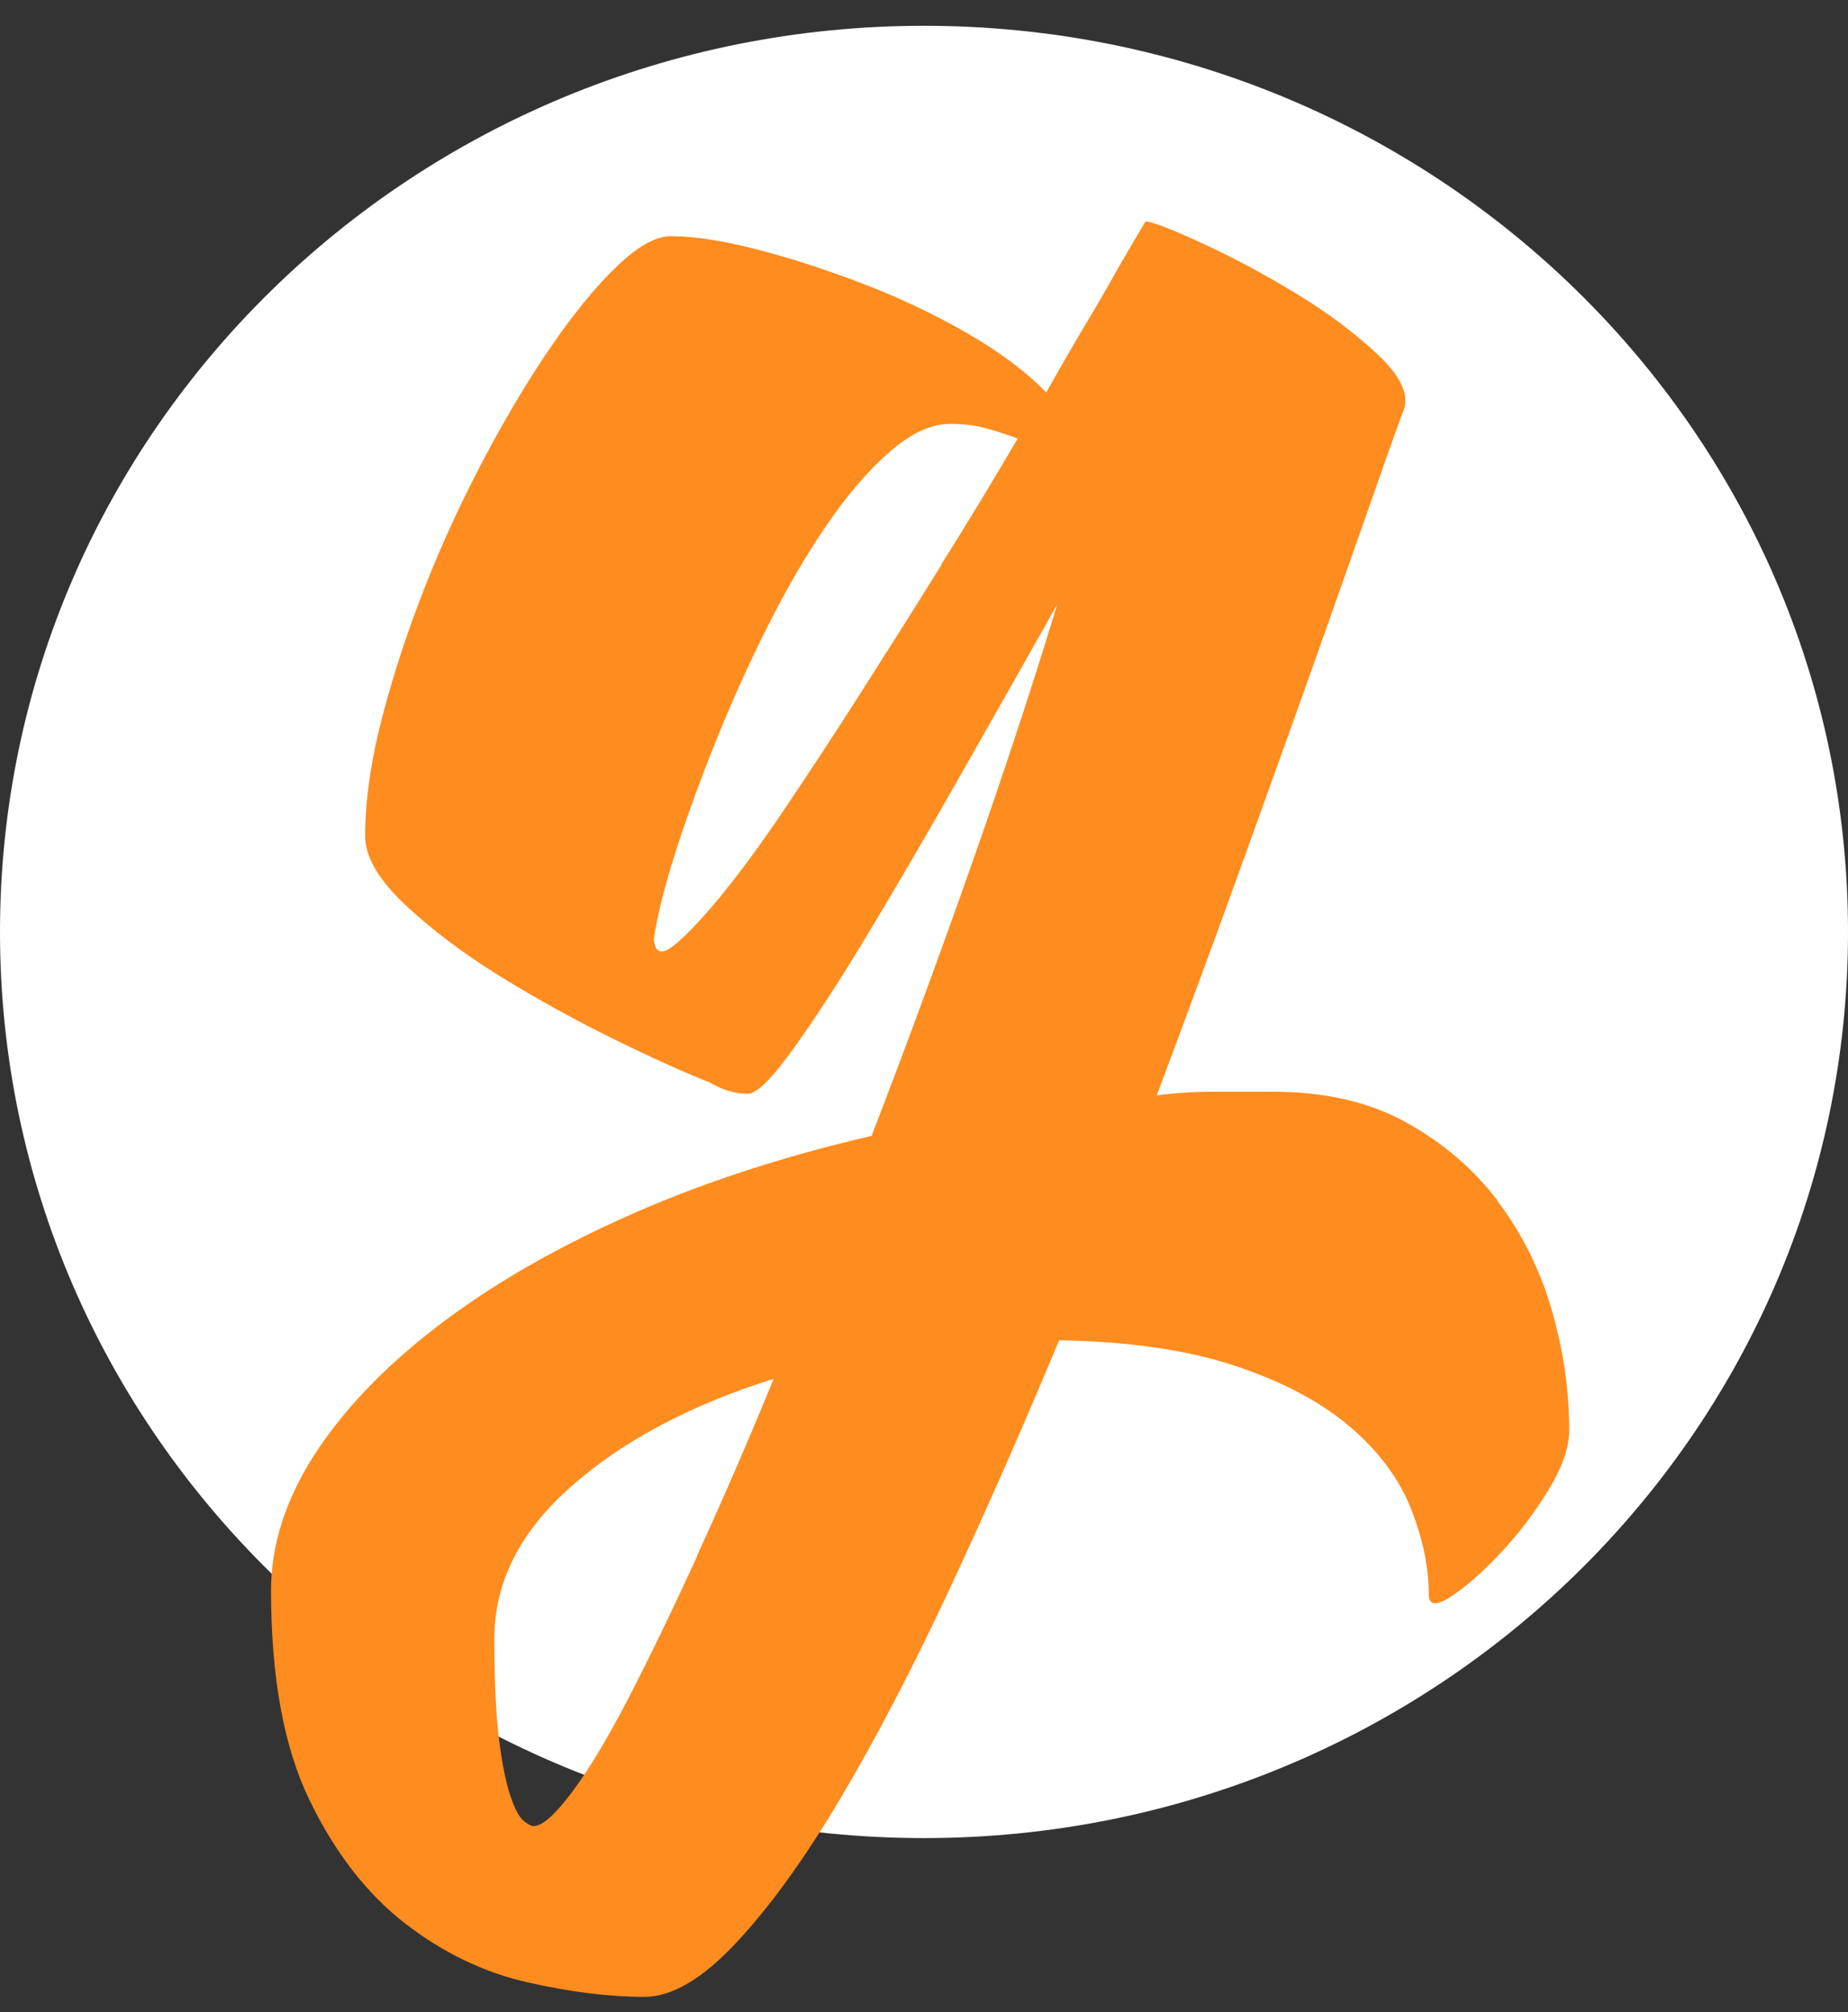
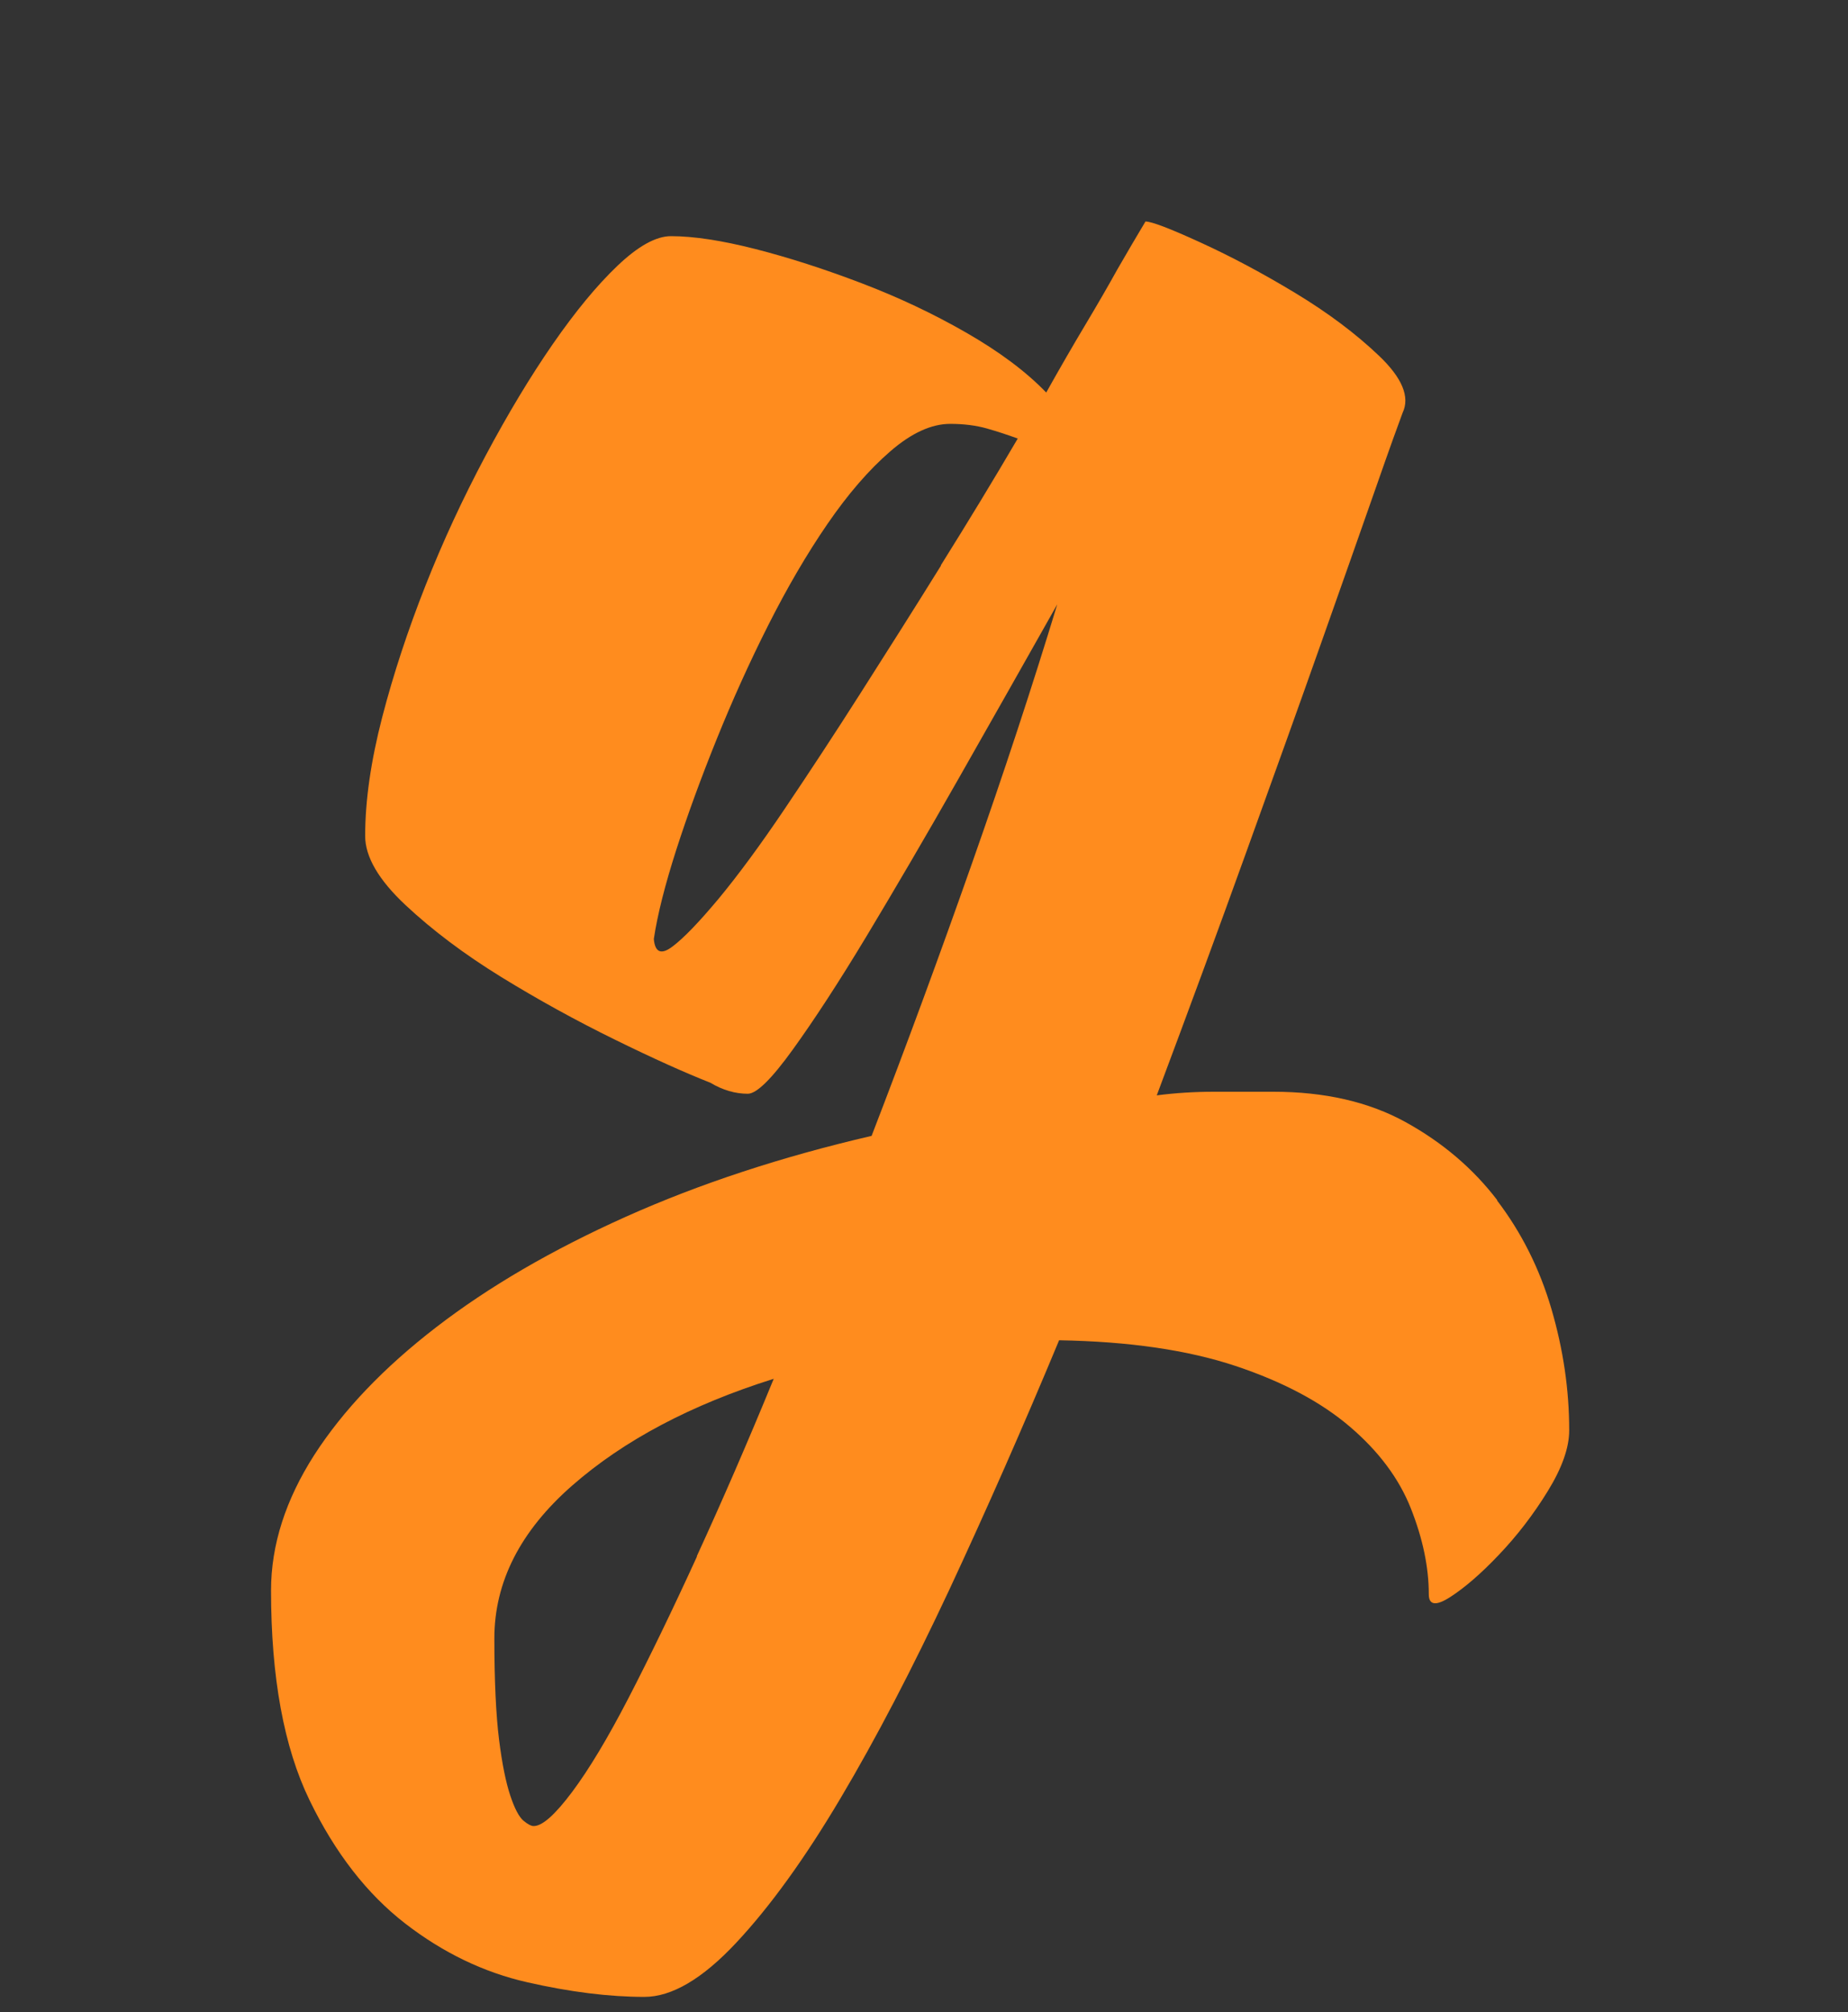
<svg xmlns="http://www.w3.org/2000/svg" width="45" height="49" viewBox="0 0 45 49" fill="none">
  <rect x="0" y="0" width="45" height="49" fill="#333333" stroke="none" />
-   <path d="M22.5 44.761C34.926 44.761 45 34.882 45 22.695C45 10.508 34.926 0.628 22.5 0.628C10.074 0.628 0 10.508 0 22.695C0 34.882 10.074 44.761 22.5 44.761Z" fill="white" />
  <path d="M36.462 29.23C35.869 28.453 35.121 27.818 34.224 27.324C33.327 26.83 32.25 26.586 31.004 26.586H29.563C29.09 26.586 28.626 26.615 28.168 26.674C28.93 24.64 29.653 22.68 30.336 20.783C31.019 18.887 31.632 17.185 32.165 15.675C32.698 14.164 33.142 12.913 33.491 11.911C33.84 10.909 34.064 10.293 34.154 10.053C34.338 9.667 34.144 9.202 33.581 8.665C33.017 8.127 32.34 7.619 31.547 7.139C30.755 6.66 29.987 6.25 29.239 5.908C28.491 5.565 28.043 5.394 27.893 5.394C27.679 5.751 27.45 6.142 27.21 6.558C26.996 6.944 26.737 7.394 26.433 7.902C26.129 8.41 25.81 8.963 25.476 9.559C24.987 9.051 24.339 8.567 23.532 8.103C22.724 7.638 21.872 7.237 20.975 6.895C20.078 6.553 19.215 6.274 18.393 6.064C17.57 5.854 16.883 5.751 16.339 5.751C15.975 5.751 15.542 5.991 15.038 6.47C14.535 6.949 14.012 7.584 13.463 8.376C12.915 9.168 12.367 10.078 11.818 11.109C11.27 12.14 10.782 13.191 10.358 14.267C9.934 15.342 9.58 16.413 9.306 17.469C9.032 18.53 8.892 19.493 8.892 20.358C8.892 20.866 9.221 21.428 9.874 22.04C10.527 22.651 11.305 23.237 12.202 23.79C13.099 24.342 14.021 24.85 14.969 25.315C15.911 25.779 16.688 26.126 17.296 26.366C17.6 26.547 17.904 26.635 18.209 26.635C18.423 26.635 18.787 26.278 19.305 25.559C19.823 24.841 20.427 23.917 21.11 22.783C21.792 21.648 22.54 20.373 23.348 18.95C24.155 17.532 24.953 16.12 25.745 14.717C25.137 16.716 24.444 18.823 23.666 21.032C22.889 23.242 22.076 25.452 21.224 27.661C19.031 28.17 17.037 28.825 15.238 29.631C13.438 30.438 11.903 31.333 10.622 32.32C9.341 33.307 8.354 34.344 7.651 35.434C6.954 36.524 6.6 37.624 6.6 38.729C6.6 40.85 6.914 42.552 7.537 43.837C8.16 45.123 8.937 46.12 9.864 46.839C10.792 47.557 11.784 48.032 12.835 48.271C13.887 48.511 14.839 48.628 15.691 48.628C16.359 48.628 17.107 48.188 17.929 47.308C18.752 46.428 19.599 45.255 20.466 43.793C21.334 42.332 22.216 40.635 23.118 38.709C24.015 36.783 24.908 34.759 25.79 32.638C27.495 32.667 28.925 32.877 30.087 33.264C31.243 33.65 32.17 34.143 32.873 34.745C33.571 35.341 34.069 36.006 34.358 36.739C34.647 37.472 34.792 38.167 34.792 38.822C34.792 39.091 34.966 39.115 35.315 38.89C35.664 38.665 36.063 38.323 36.502 37.859C36.945 37.394 37.339 36.881 37.688 36.314C38.037 35.747 38.211 35.253 38.211 34.833C38.211 33.845 38.067 32.863 37.778 31.875C37.489 30.888 37.045 30.008 36.452 29.23H36.462ZM22.914 13.773C22.246 14.849 21.588 15.885 20.95 16.887C20.312 17.889 19.694 18.828 19.101 19.708C18.508 20.588 17.974 21.311 17.501 21.883C17.027 22.45 16.653 22.841 16.379 23.047C16.105 23.257 15.95 23.198 15.921 22.866C16.01 22.269 16.195 21.546 16.469 20.69C16.743 19.84 17.072 18.94 17.451 18.002C17.83 17.063 18.248 16.134 18.707 15.225C19.166 14.316 19.644 13.495 20.148 12.761C20.651 12.028 21.159 11.441 21.678 10.992C22.196 10.542 22.685 10.322 23.138 10.322C23.472 10.322 23.771 10.361 24.03 10.434C24.29 10.508 24.539 10.591 24.783 10.679C24.205 11.666 23.582 12.693 22.909 13.768L22.914 13.773ZM16.972 37.903C16.364 39.232 15.806 40.381 15.303 41.354C14.799 42.327 14.345 43.084 13.932 43.637C13.518 44.189 13.209 44.468 12.995 44.468C12.935 44.468 12.85 44.424 12.745 44.336C12.641 44.248 12.531 44.043 12.427 43.73C12.322 43.417 12.227 42.962 12.152 42.361C12.078 41.765 12.038 40.943 12.038 39.897C12.038 38.523 12.671 37.282 13.932 36.177C15.193 35.072 16.833 34.207 18.841 33.576C18.203 35.131 17.576 36.573 16.967 37.898L16.972 37.903Z" fill="#FF8C1E" />
</svg>